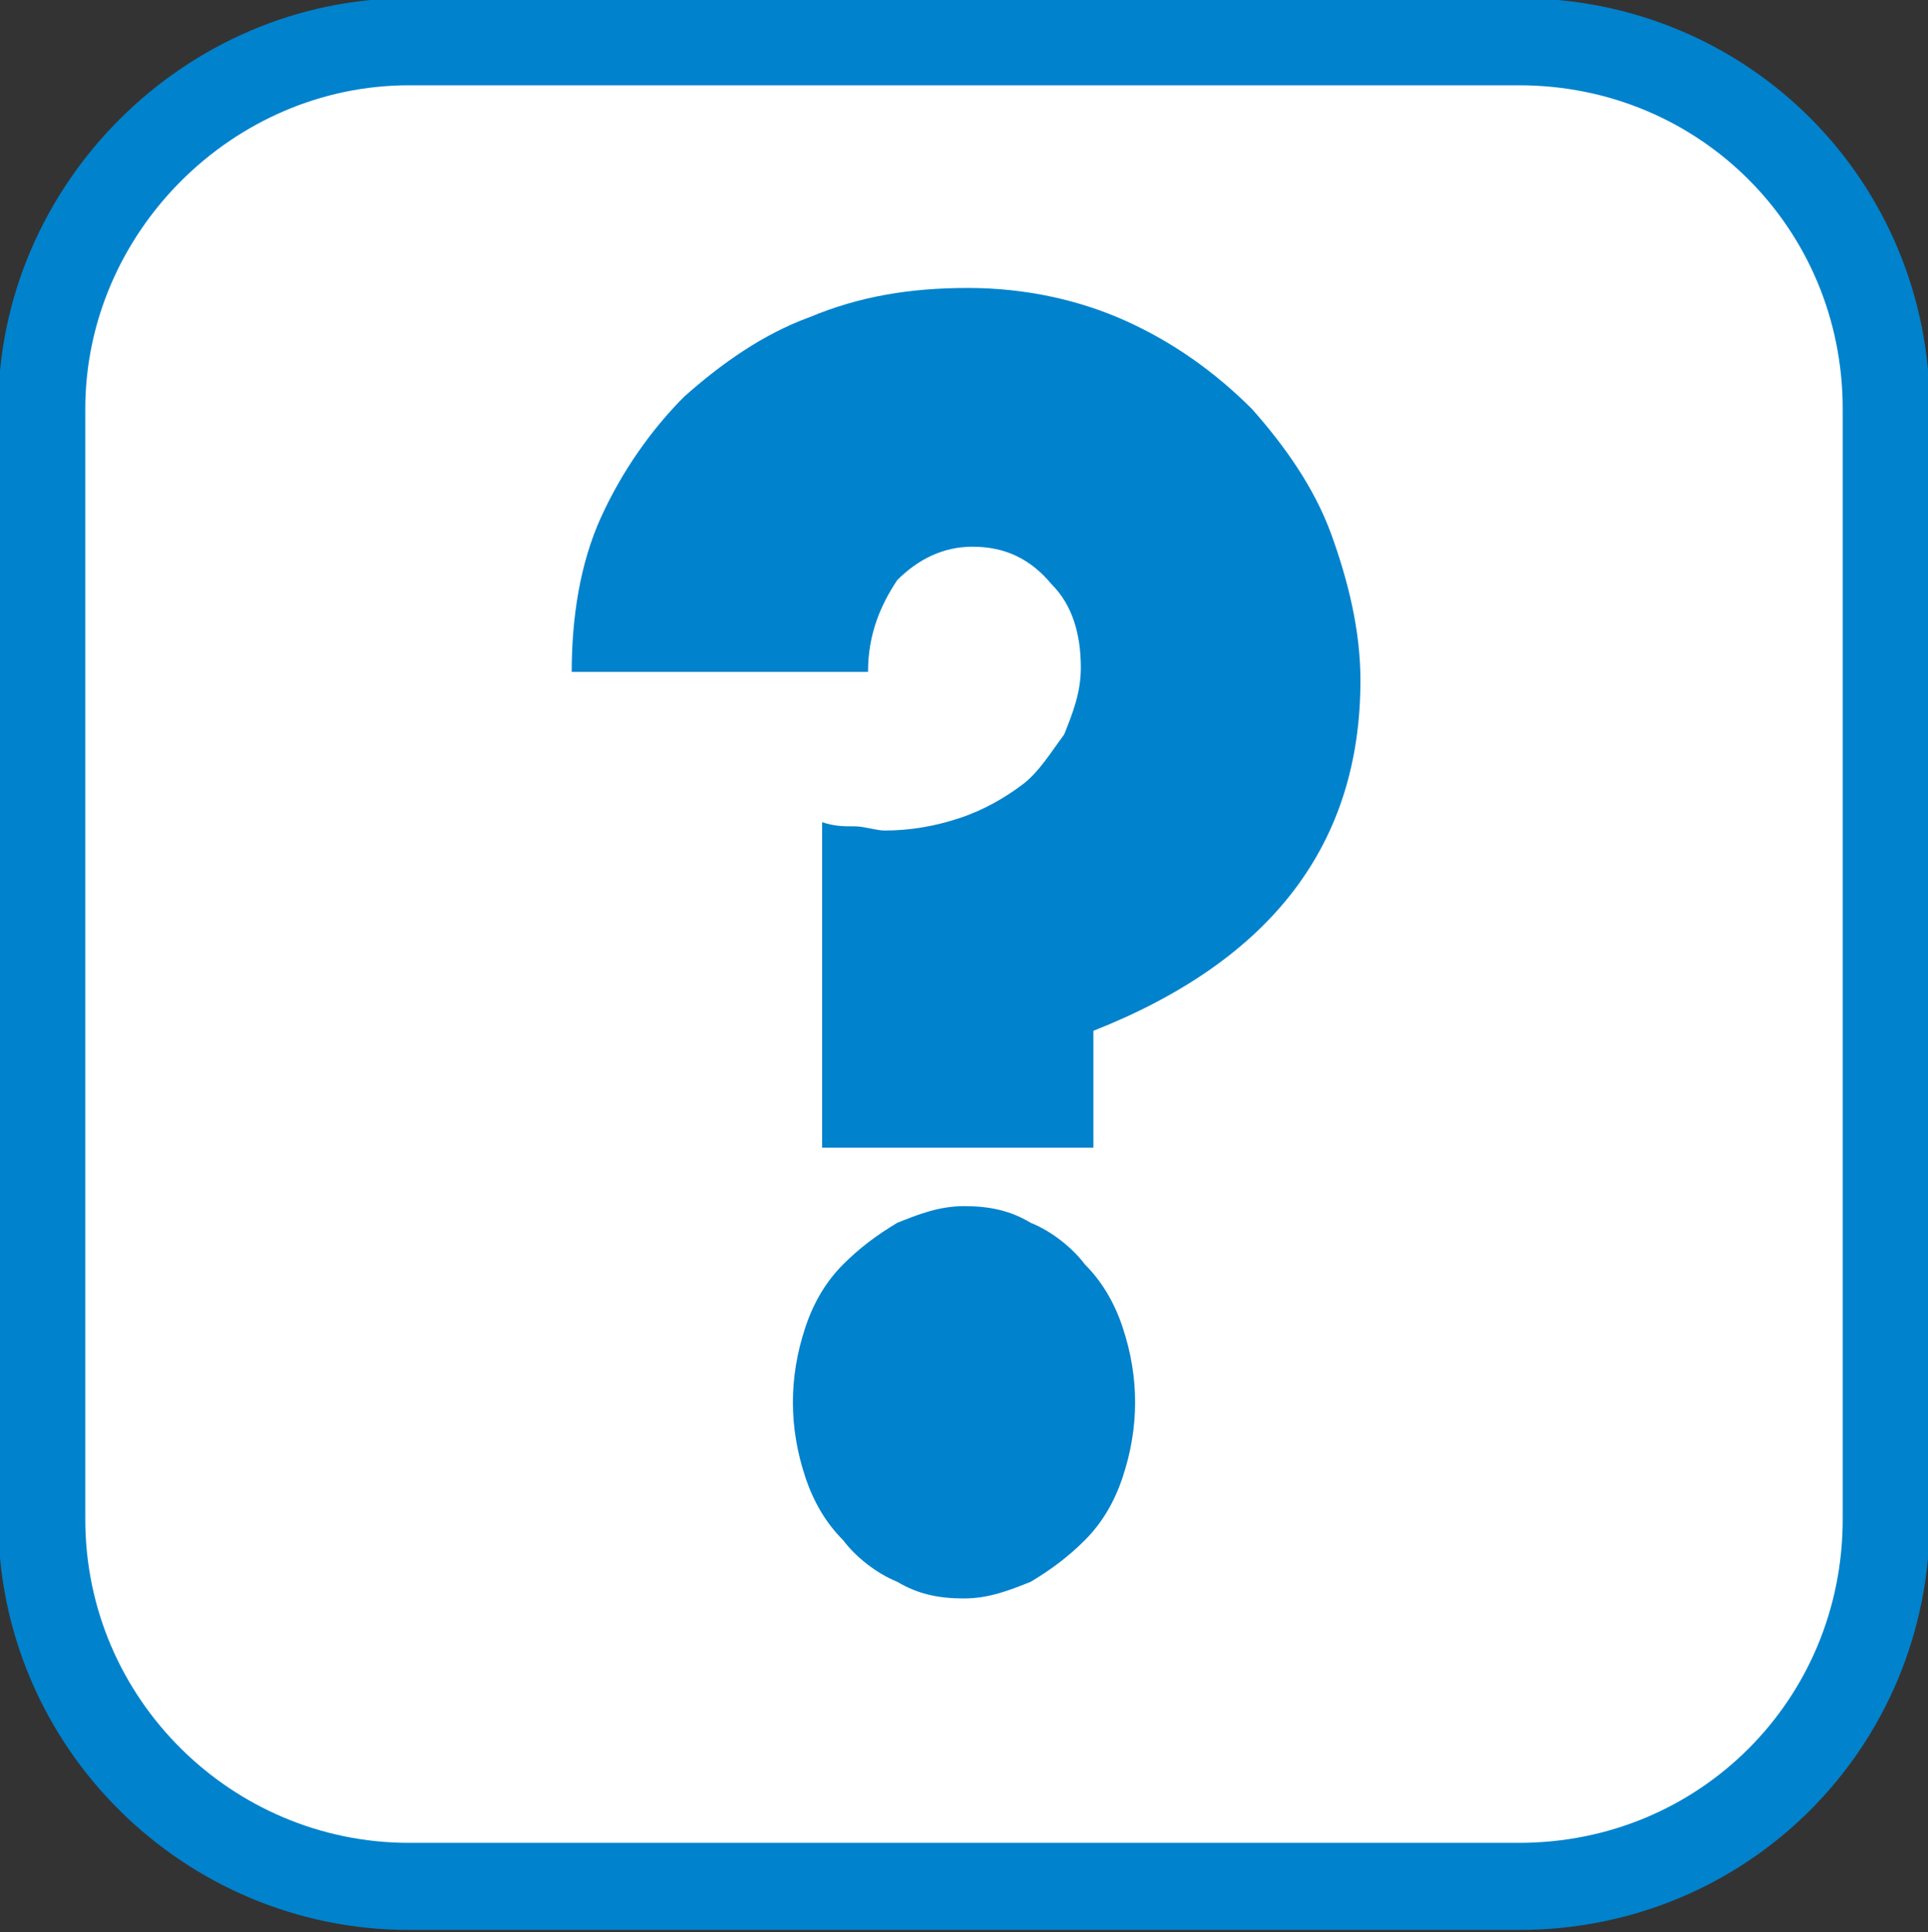
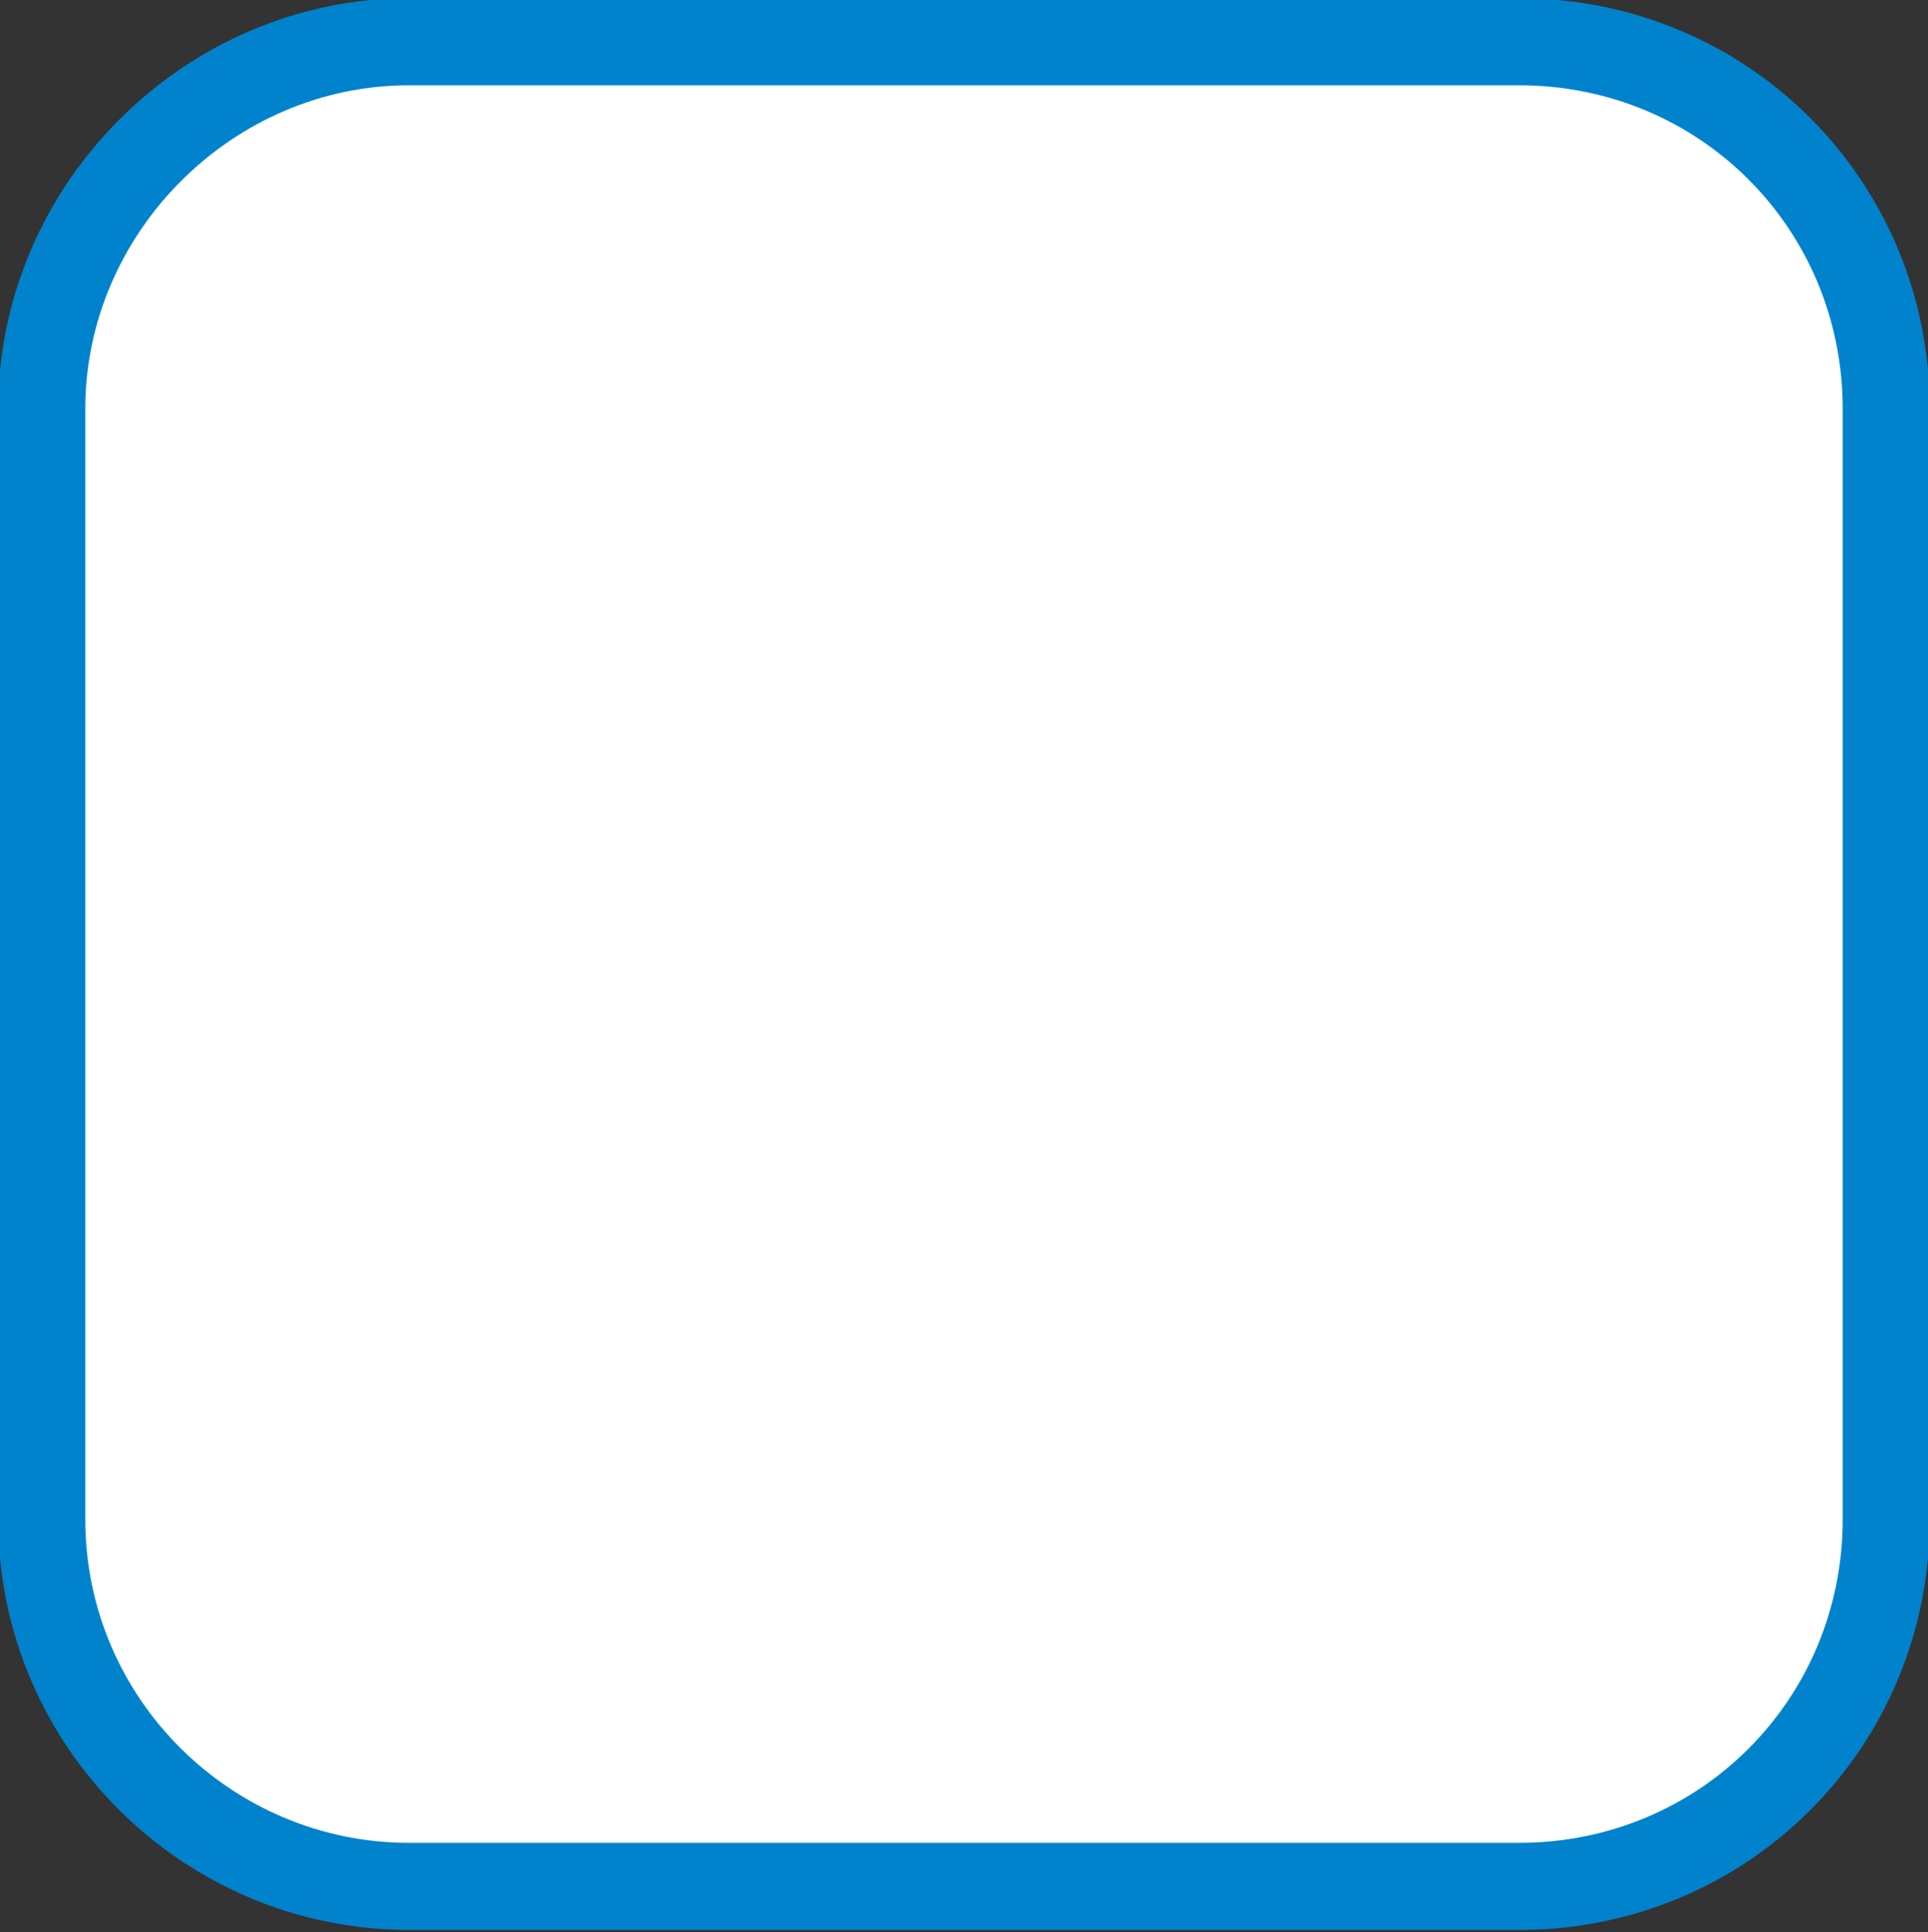
<svg xmlns="http://www.w3.org/2000/svg" version="1.1" id="レイヤー_1" x="0px" y="0px" viewBox="0 0 46.2 46.3" style="enable-background:new 0 0 46.2 46.3;" xml:space="preserve">
  <rect x="0" y="0" width="46.2" height="46.3" fill="#333333" stroke="none" />
  <style type="text/css">
	.st0{fill:#FFFFFF;stroke:#0082CD;stroke-width:2.087;stroke-miterlimit:10;}
	.st1{fill:#0082CD;}
</style>
  <g>
    <g>
      <path class="st0" d="M45.2,36.4c0,4.9-3.9,8.8-8.8,8.8H9.8C5,45.2,1,41.3,1,36.4V9.8C1,5,5,1,9.8,1h26.6c4.9,0,8.8,3.9,8.8,8.8    V36.4z" />
    </g>
    <g>
      <g>
-         <path class="st1" d="M19.7,27.4v-7.7c0.3,0.1,0.5,0.1,0.8,0.1c0.2,0,0.5,0.1,0.7,0.1c0.6,0,1.2-0.1,1.8-0.3     c0.6-0.2,1.1-0.5,1.5-0.8c0.4-0.3,0.7-0.8,1-1.2c0.2-0.5,0.4-1,0.4-1.6c0-0.8-0.2-1.5-0.7-2c-0.5-0.6-1.1-0.9-1.9-0.9     c-0.7,0-1.3,0.3-1.8,0.8c-0.4,0.6-0.7,1.3-0.7,2.2h-7.1c0-1.3,0.2-2.6,0.7-3.7c0.5-1.1,1.2-2.1,2-2.9c0.9-0.8,1.9-1.5,3-1.9     c1.2-0.5,2.4-0.7,3.8-0.7c1.4,0,2.7,0.3,3.8,0.8c1.1,0.5,2.1,1.2,3,2.1c0.8,0.9,1.5,1.9,1.9,3c0.4,1.1,0.7,2.3,0.7,3.5     c0,3.9-2.1,6.7-6.4,8.4v2.8H19.7z M19,33.6c0-0.6,0.1-1.2,0.3-1.8c0.2-0.6,0.5-1.1,0.9-1.5c0.4-0.4,0.8-0.7,1.3-1     c0.5-0.2,1-0.4,1.6-0.4s1.1,0.1,1.6,0.4c0.5,0.2,1,0.6,1.3,1c0.4,0.4,0.7,0.9,0.9,1.5c0.2,0.6,0.3,1.2,0.3,1.8     c0,0.6-0.1,1.2-0.3,1.8c-0.2,0.6-0.5,1.1-0.9,1.5c-0.4,0.4-0.8,0.7-1.3,1c-0.5,0.2-1,0.4-1.6,0.4s-1.1-0.1-1.6-0.4     c-0.5-0.2-1-0.6-1.3-1c-0.4-0.4-0.7-0.9-0.9-1.5C19.1,34.8,19,34.2,19,33.6z" />
-       </g>
+         </g>
    </g>
  </g>
</svg>